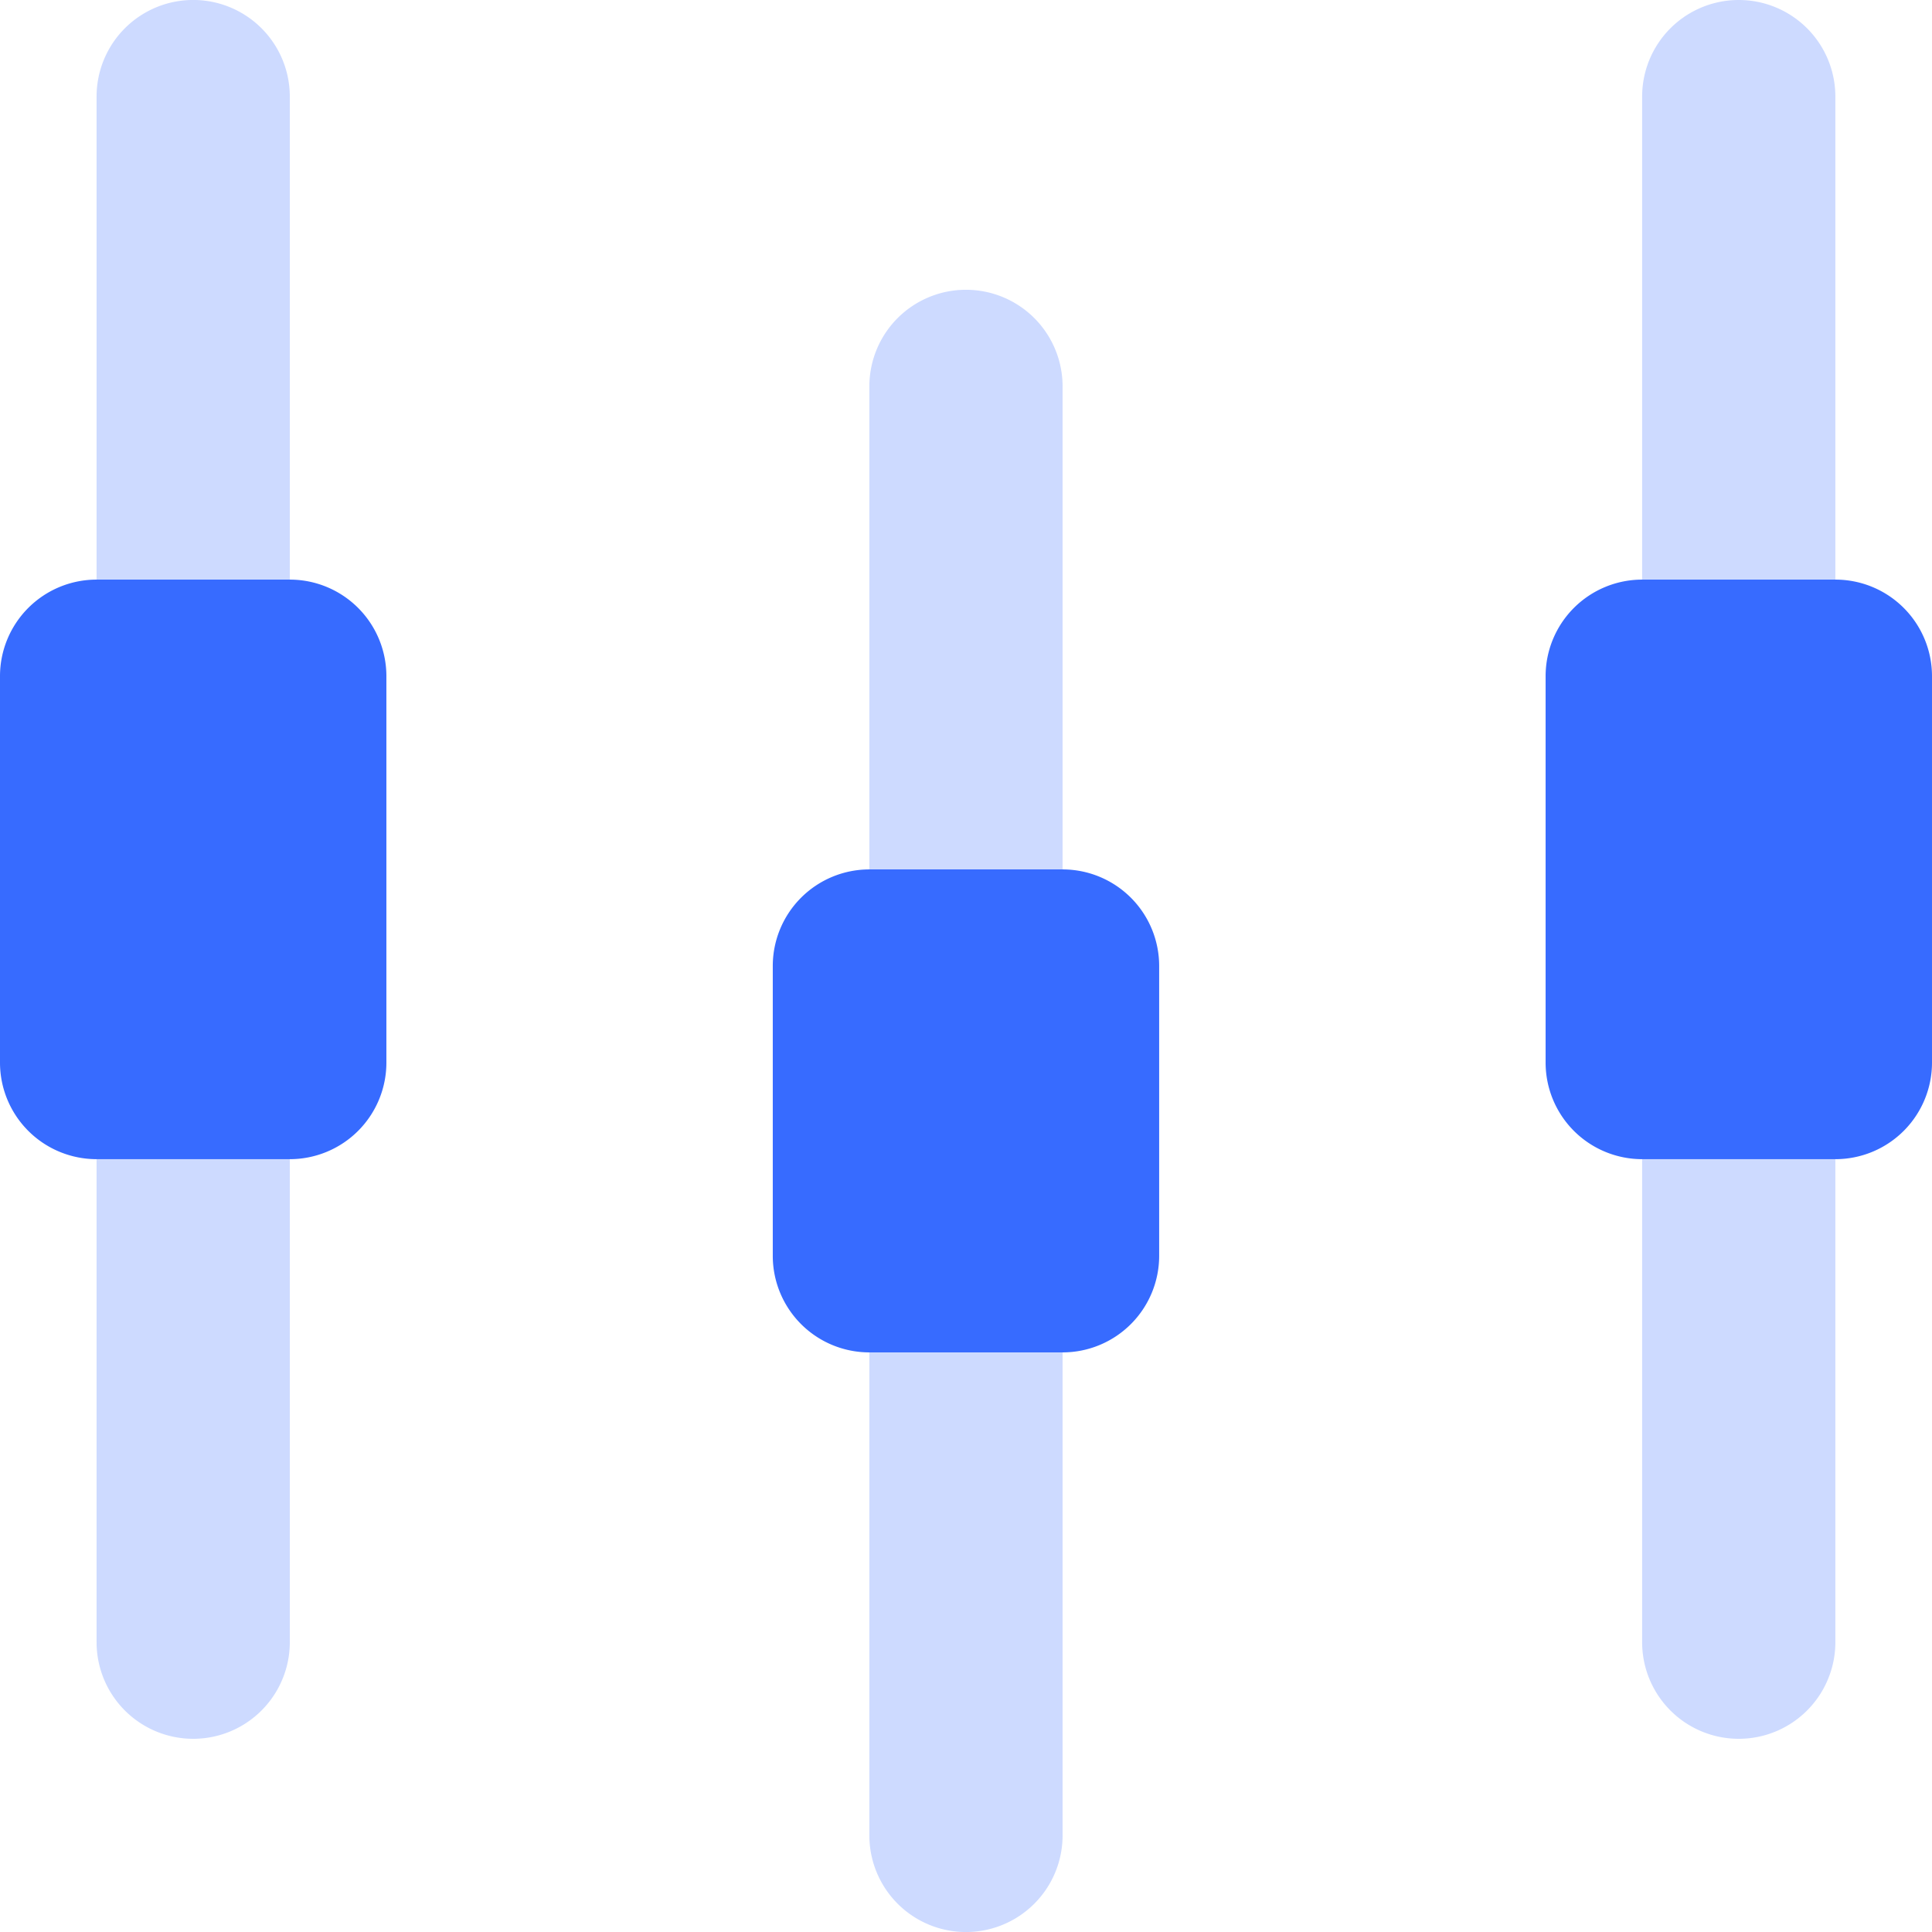
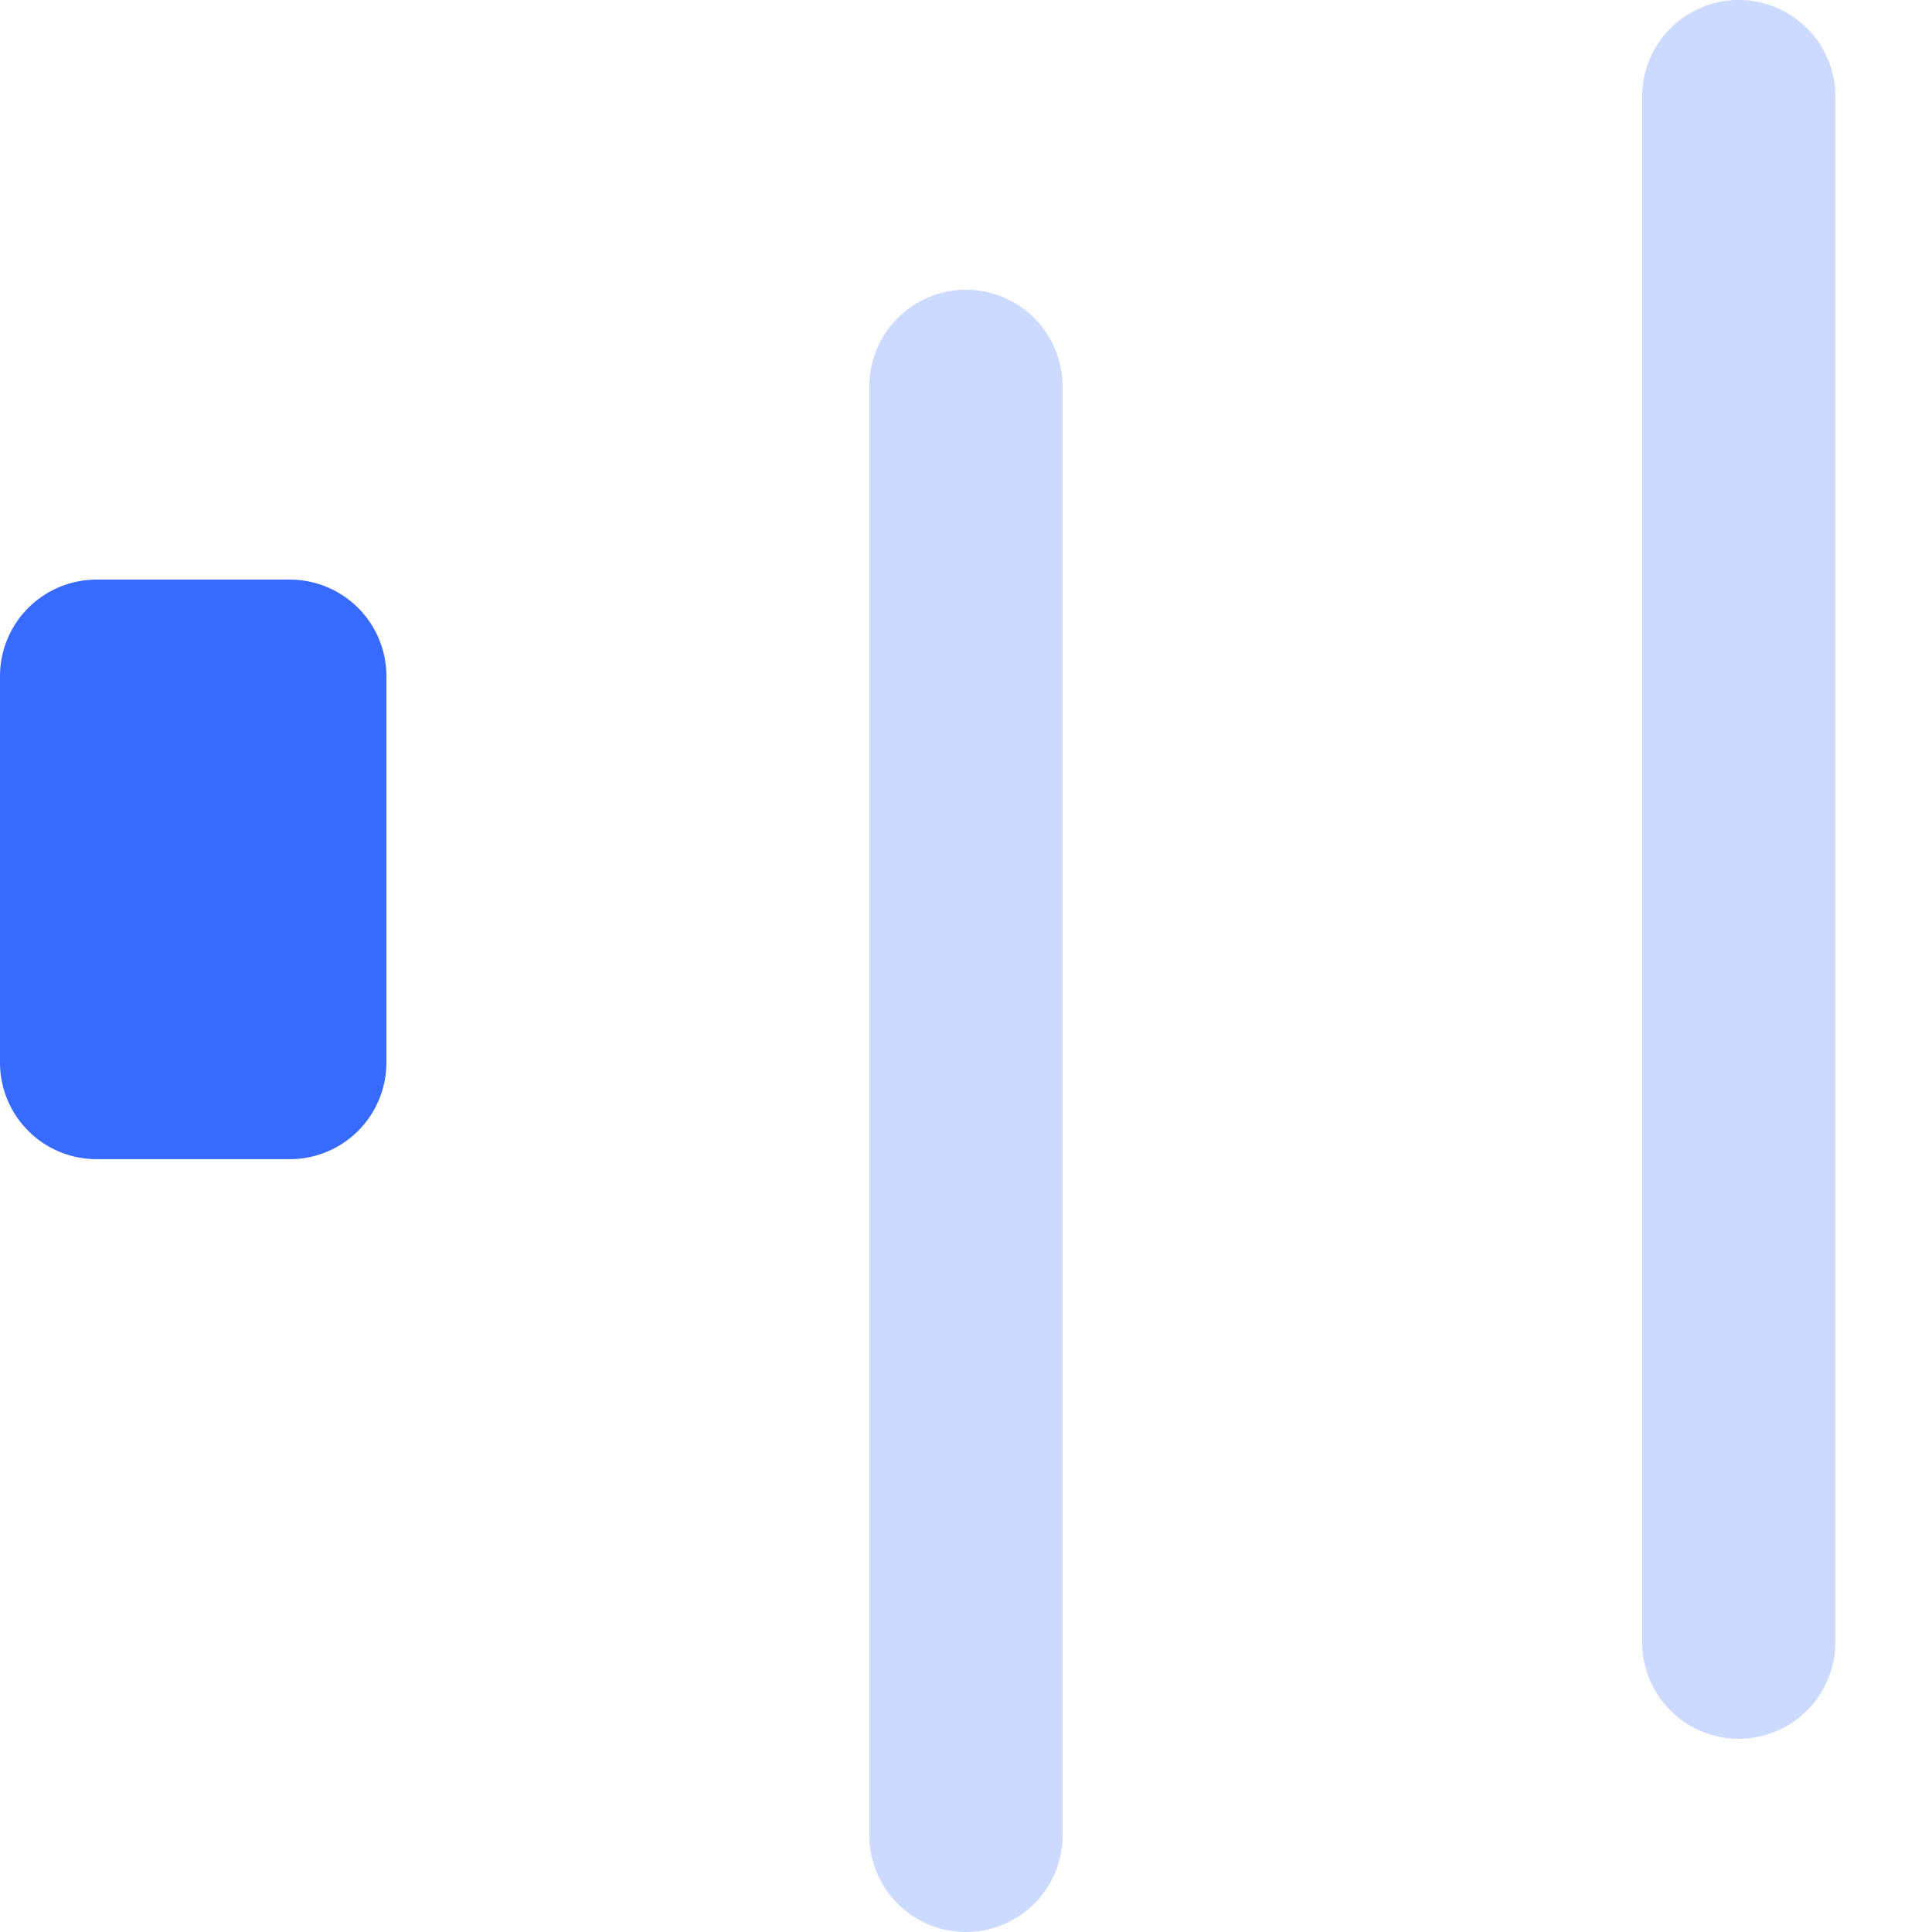
<svg xmlns="http://www.w3.org/2000/svg" width="33.106" height="33.106" viewBox="0 0 33.106 33.106">
  <g id="Candlesticks" transform="translate(-2 -2)">
    <g id="Group_882" data-name="Group 882" transform="translate(3.655 2)" opacity="0.25">
-       <path id="Path_1715" data-name="Path 1715" d="M6.311,3.655A1.655,1.655,0,0,0,3,3.655V30.14a1.655,1.655,0,1,0,3.311,0Z" transform="translate(-3 -2)" fill="#376bff" />
      <path id="Path_1716" data-name="Path 1716" d="M14.311,6.655a1.655,1.655,0,0,0-3.311,0v24.83a1.655,1.655,0,0,0,3.311,0Z" transform="translate(2.242 -0.034)" fill="#376bff" />
      <path id="Path_1717" data-name="Path 1717" d="M20.655,2a1.655,1.655,0,0,1,1.655,1.655V30.14a1.655,1.655,0,1,1-3.311,0V3.655A1.655,1.655,0,0,1,20.655,2Z" transform="translate(7.485 -2)" fill="#376bff" />
    </g>
    <path id="Path_1718" data-name="Path 1718" d="M2,9.655A1.655,1.655,0,0,1,3.655,8H6.966A1.655,1.655,0,0,1,8.621,9.655v6.621a1.655,1.655,0,0,1-1.655,1.655H3.655A1.655,1.655,0,0,1,2,16.277Z" transform="translate(0 3.932)" fill="#376bff" />
-     <path id="Path_1719" data-name="Path 1719" d="M10,12.655A1.655,1.655,0,0,1,11.655,11h3.311a1.655,1.655,0,0,1,1.655,1.655v4.966a1.655,1.655,0,0,1-1.655,1.655H11.655A1.655,1.655,0,0,1,10,17.621Z" transform="translate(5.242 5.898)" fill="#376bff" />
-     <path id="Path_1720" data-name="Path 1720" d="M19.655,8A1.655,1.655,0,0,0,18,9.655v6.621a1.655,1.655,0,0,0,1.655,1.655h3.311a1.655,1.655,0,0,0,1.655-1.655V9.655A1.655,1.655,0,0,0,22.966,8Z" transform="translate(10.485 3.932)" fill="#376bff" />
  </g>
</svg>